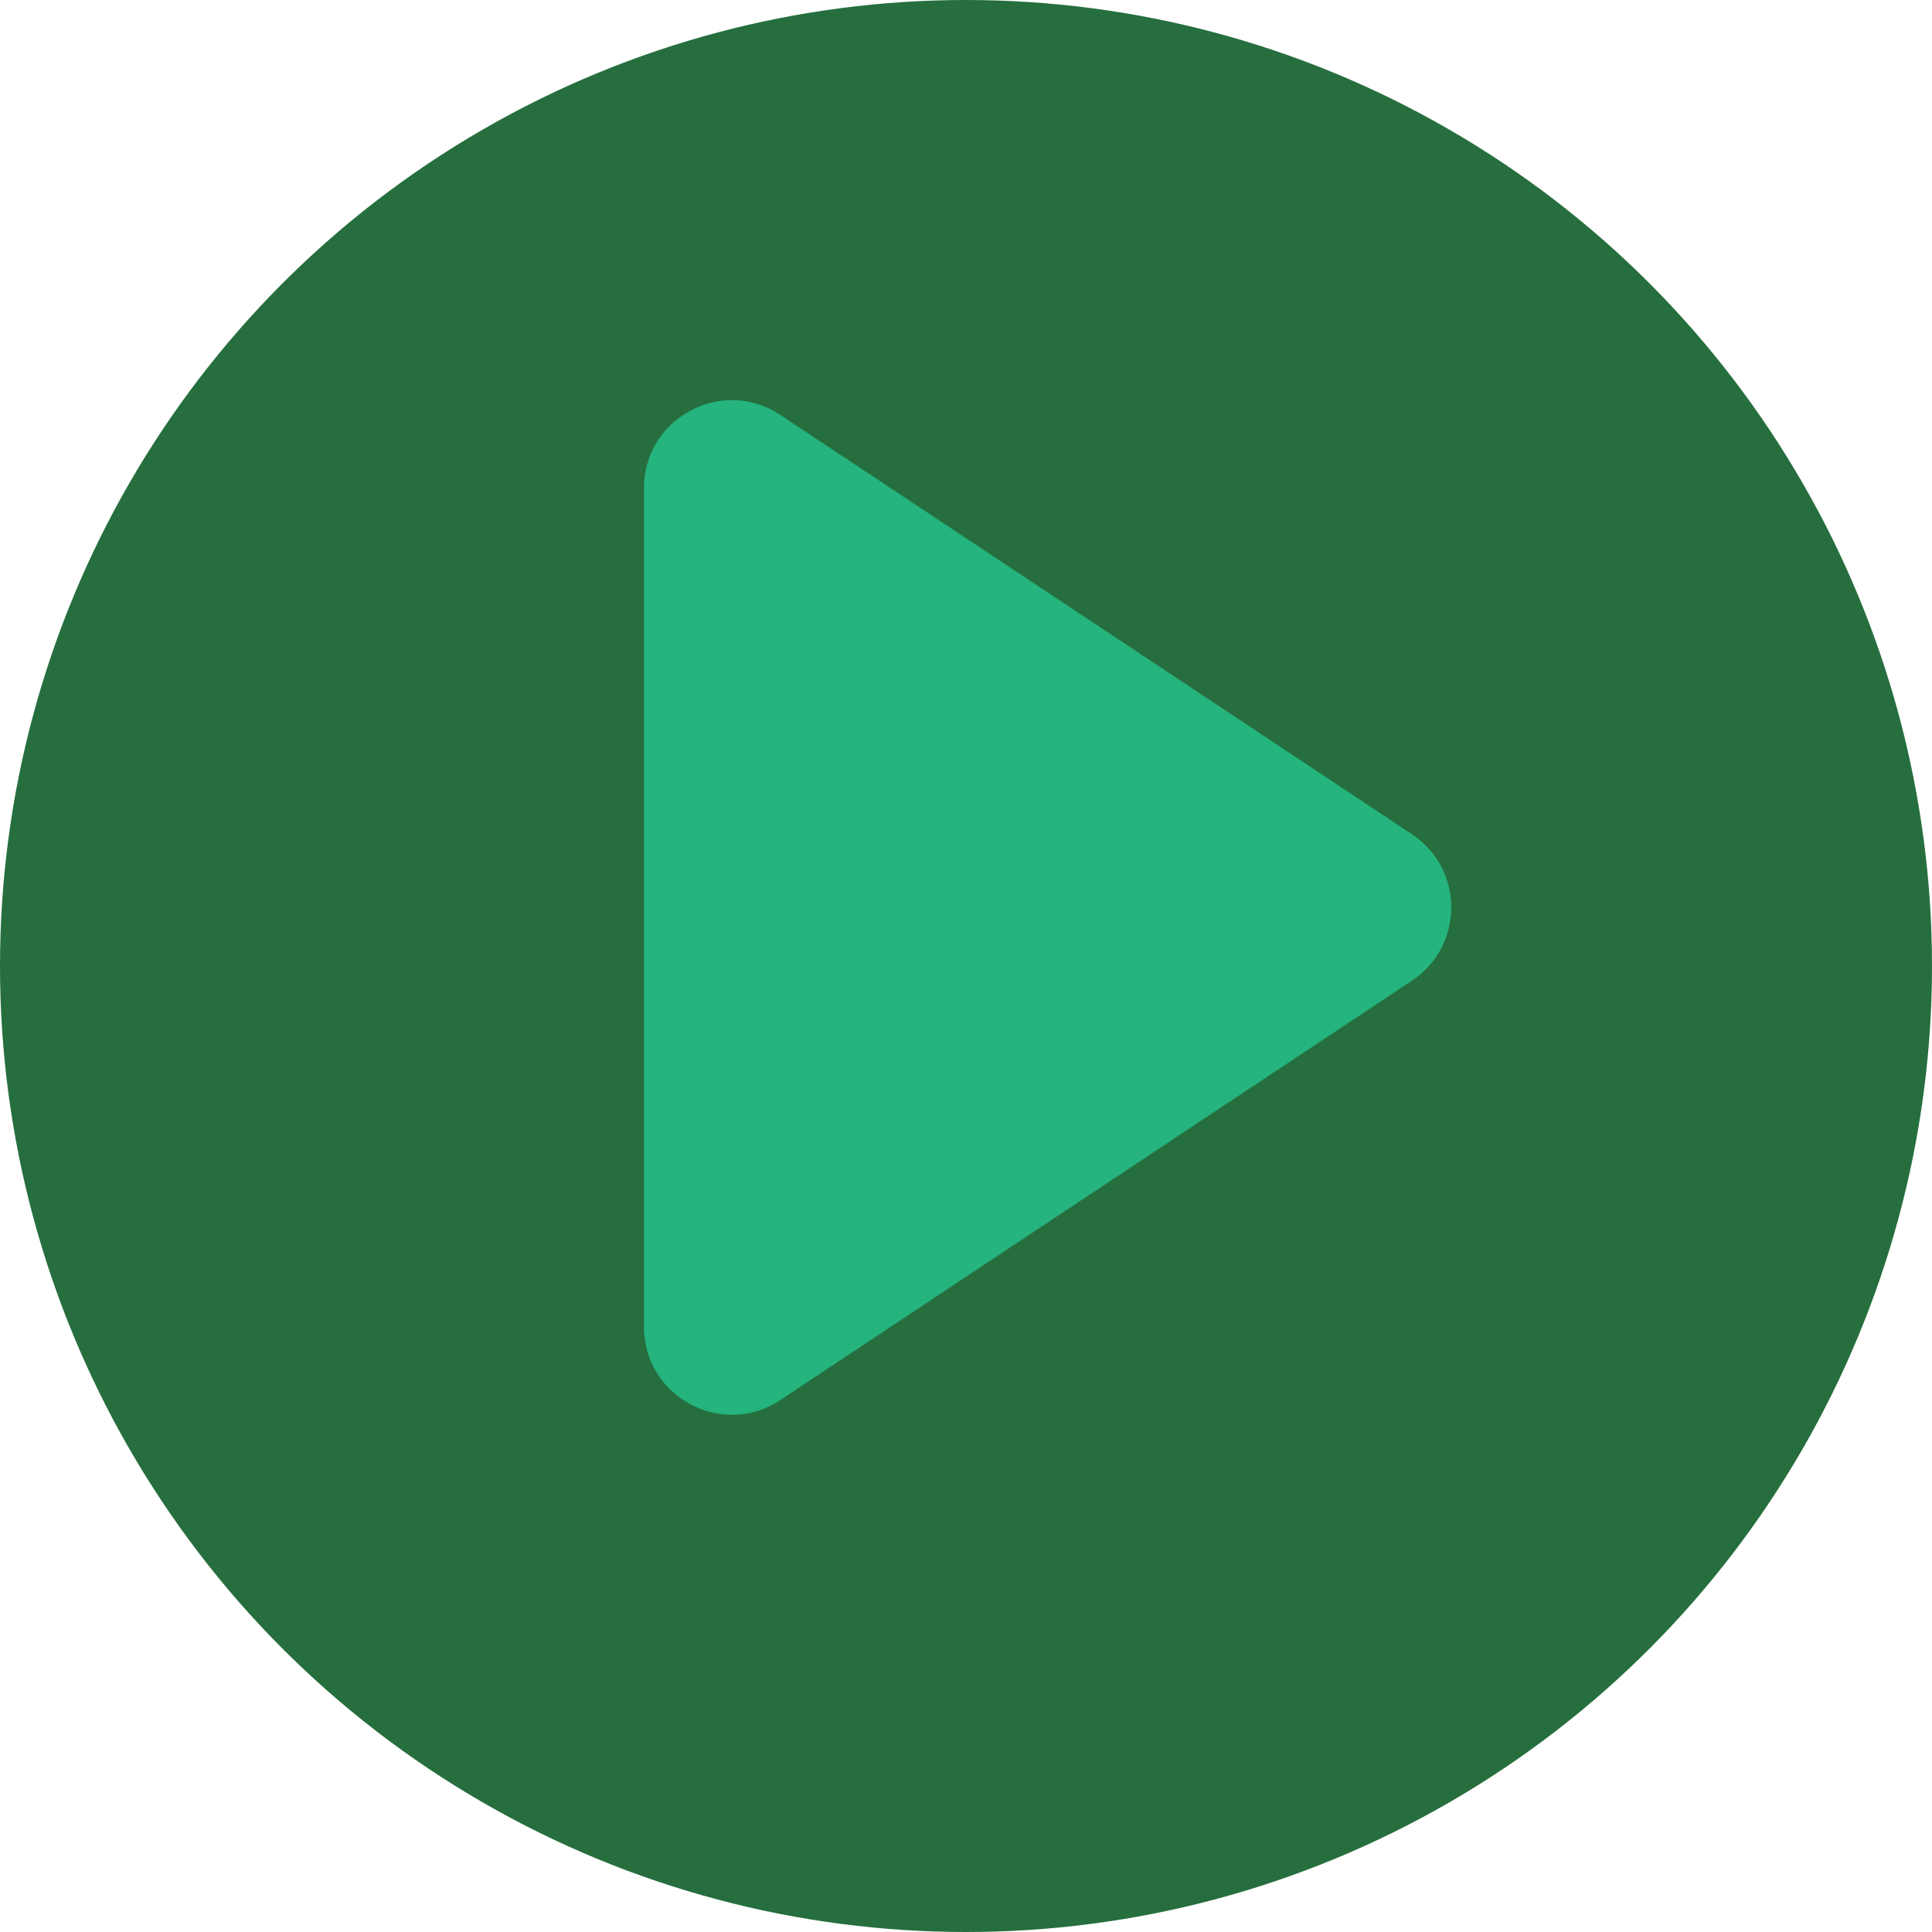
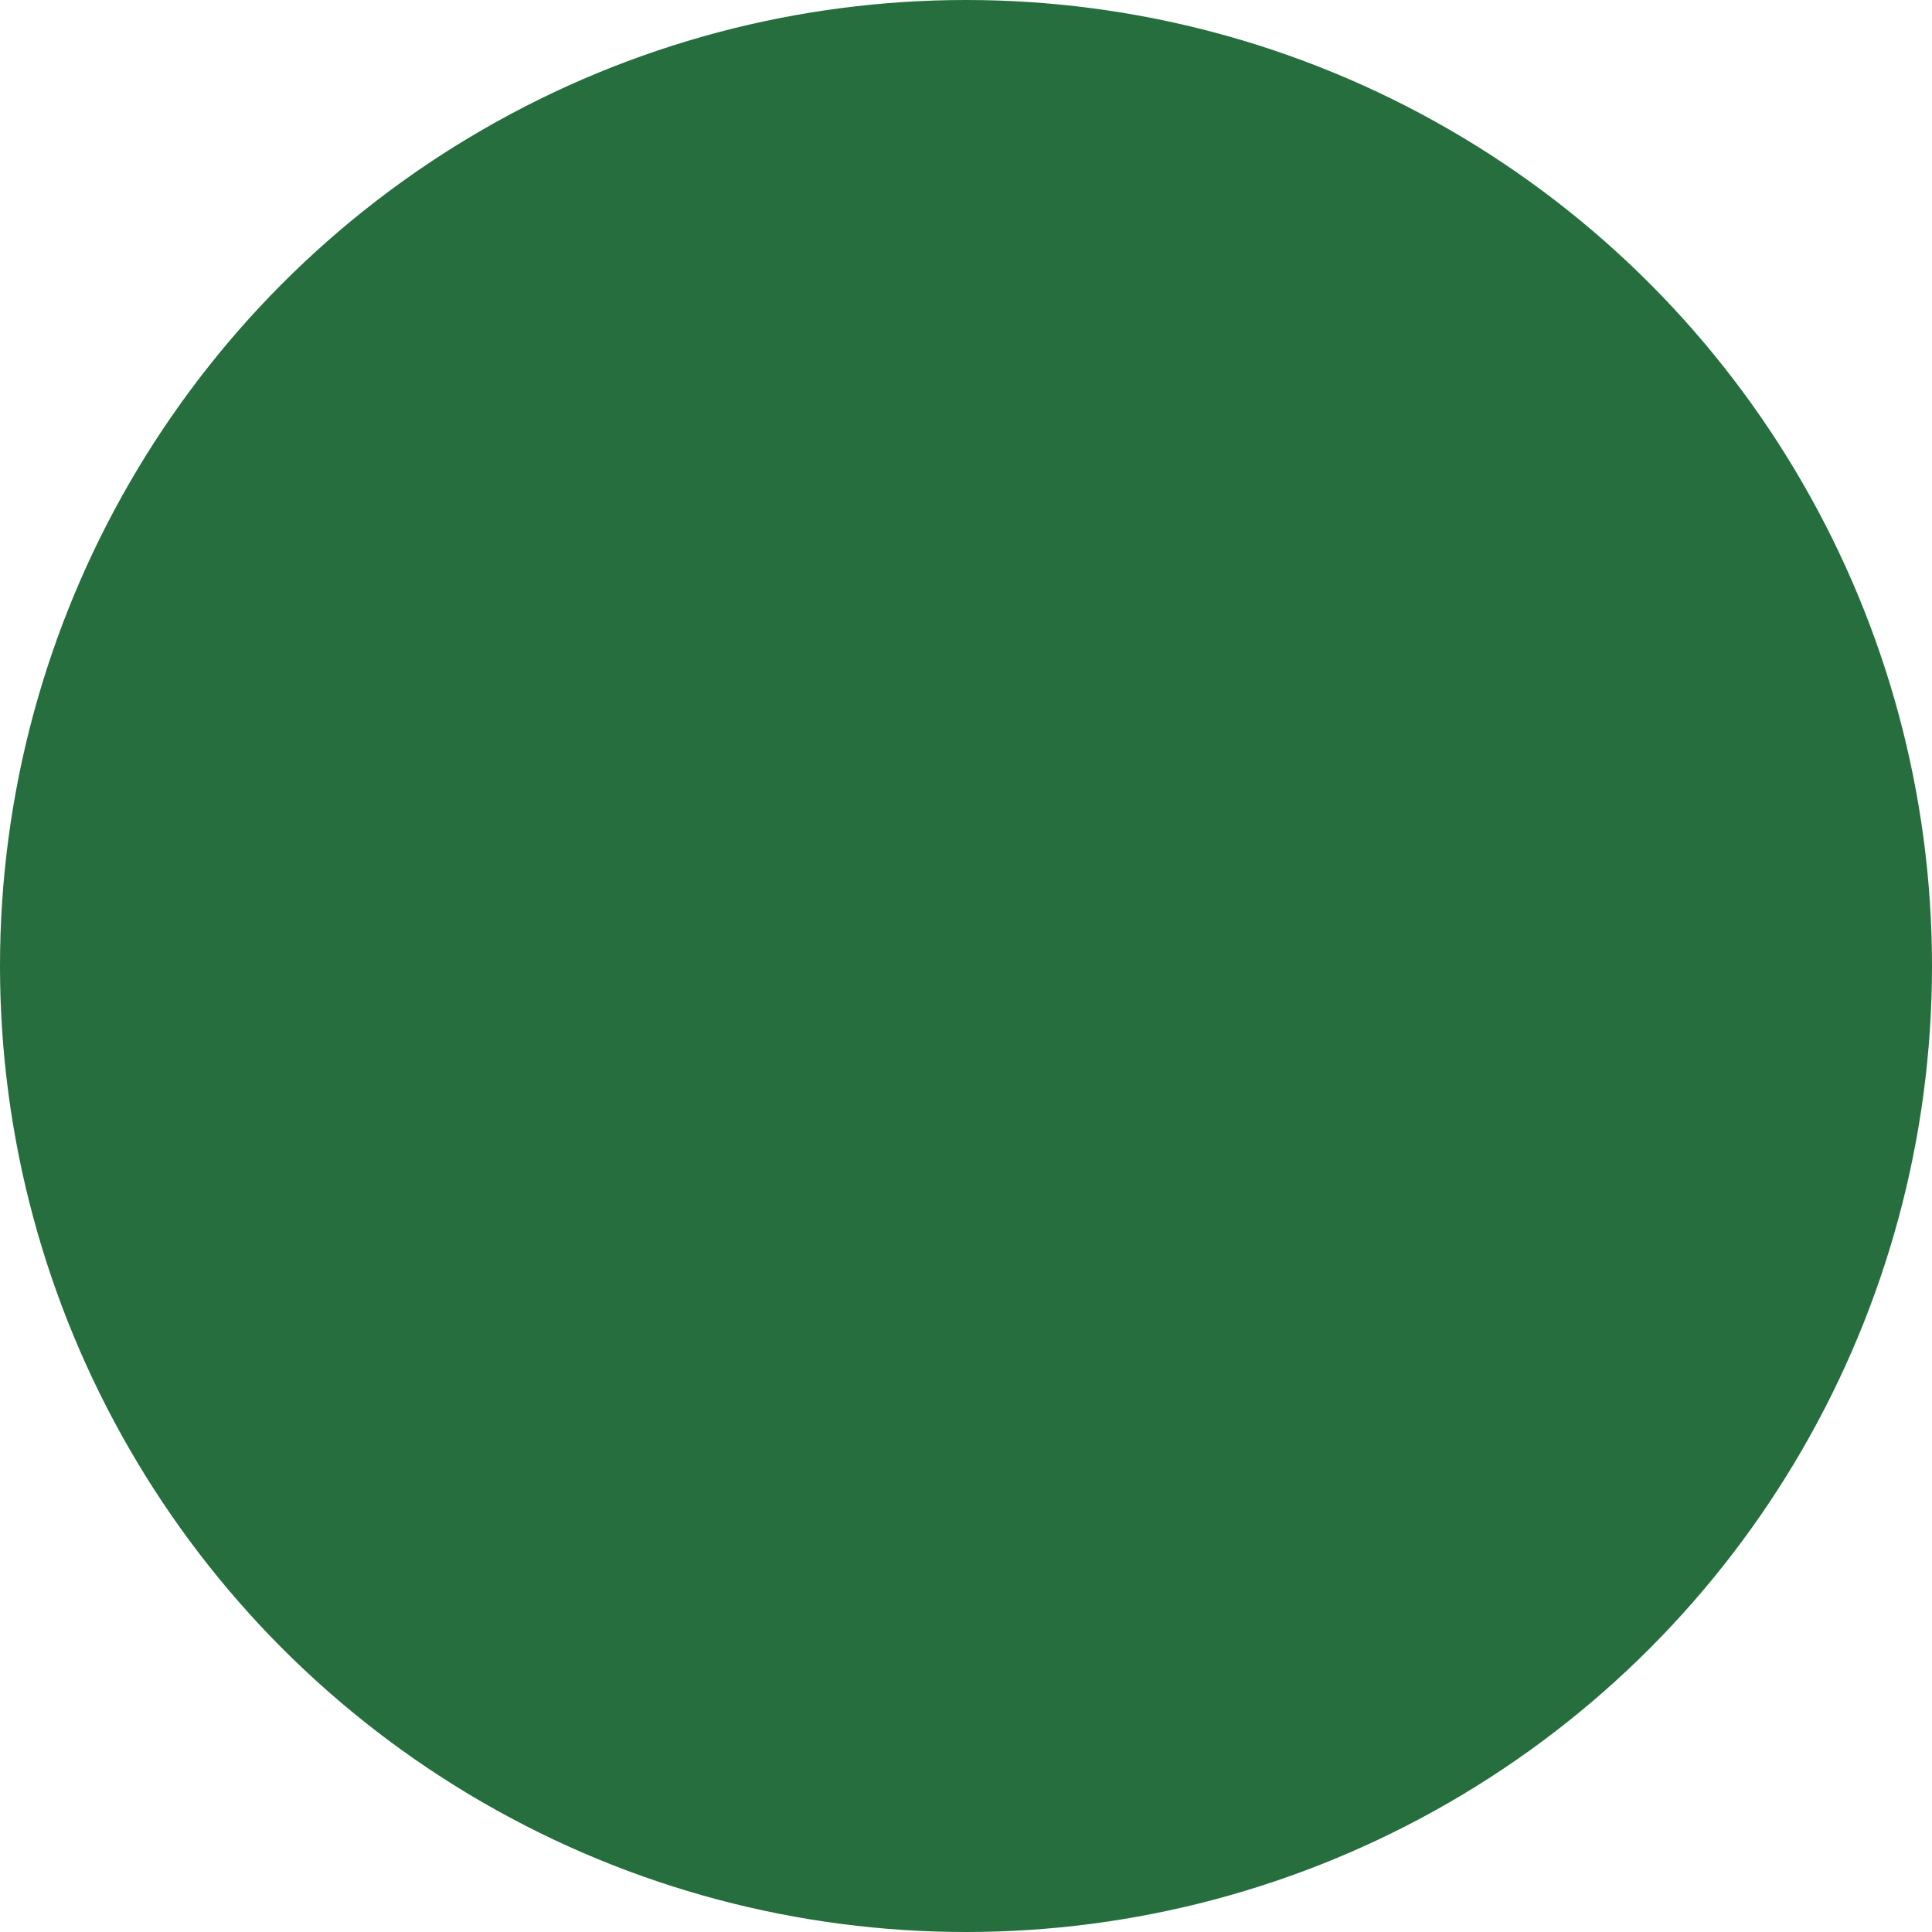
<svg xmlns="http://www.w3.org/2000/svg" width="33" height="33" viewBox="0 0 33 33" fill="none">
  <circle cx="16.5" cy="16.5" r="16.5" transform="matrix(-1 0 0 1 33 0)" fill="#266E3E" />
-   <path d="M24.118 14.25C25.012 14.844 25.012 16.156 24.118 16.75L13.33 23.913C12.333 24.575 11 23.86 11 22.663L11 8.337C11 7.14 12.333 6.426 13.33 7.088L24.118 14.25Z" fill="#25B47E" />
</svg>